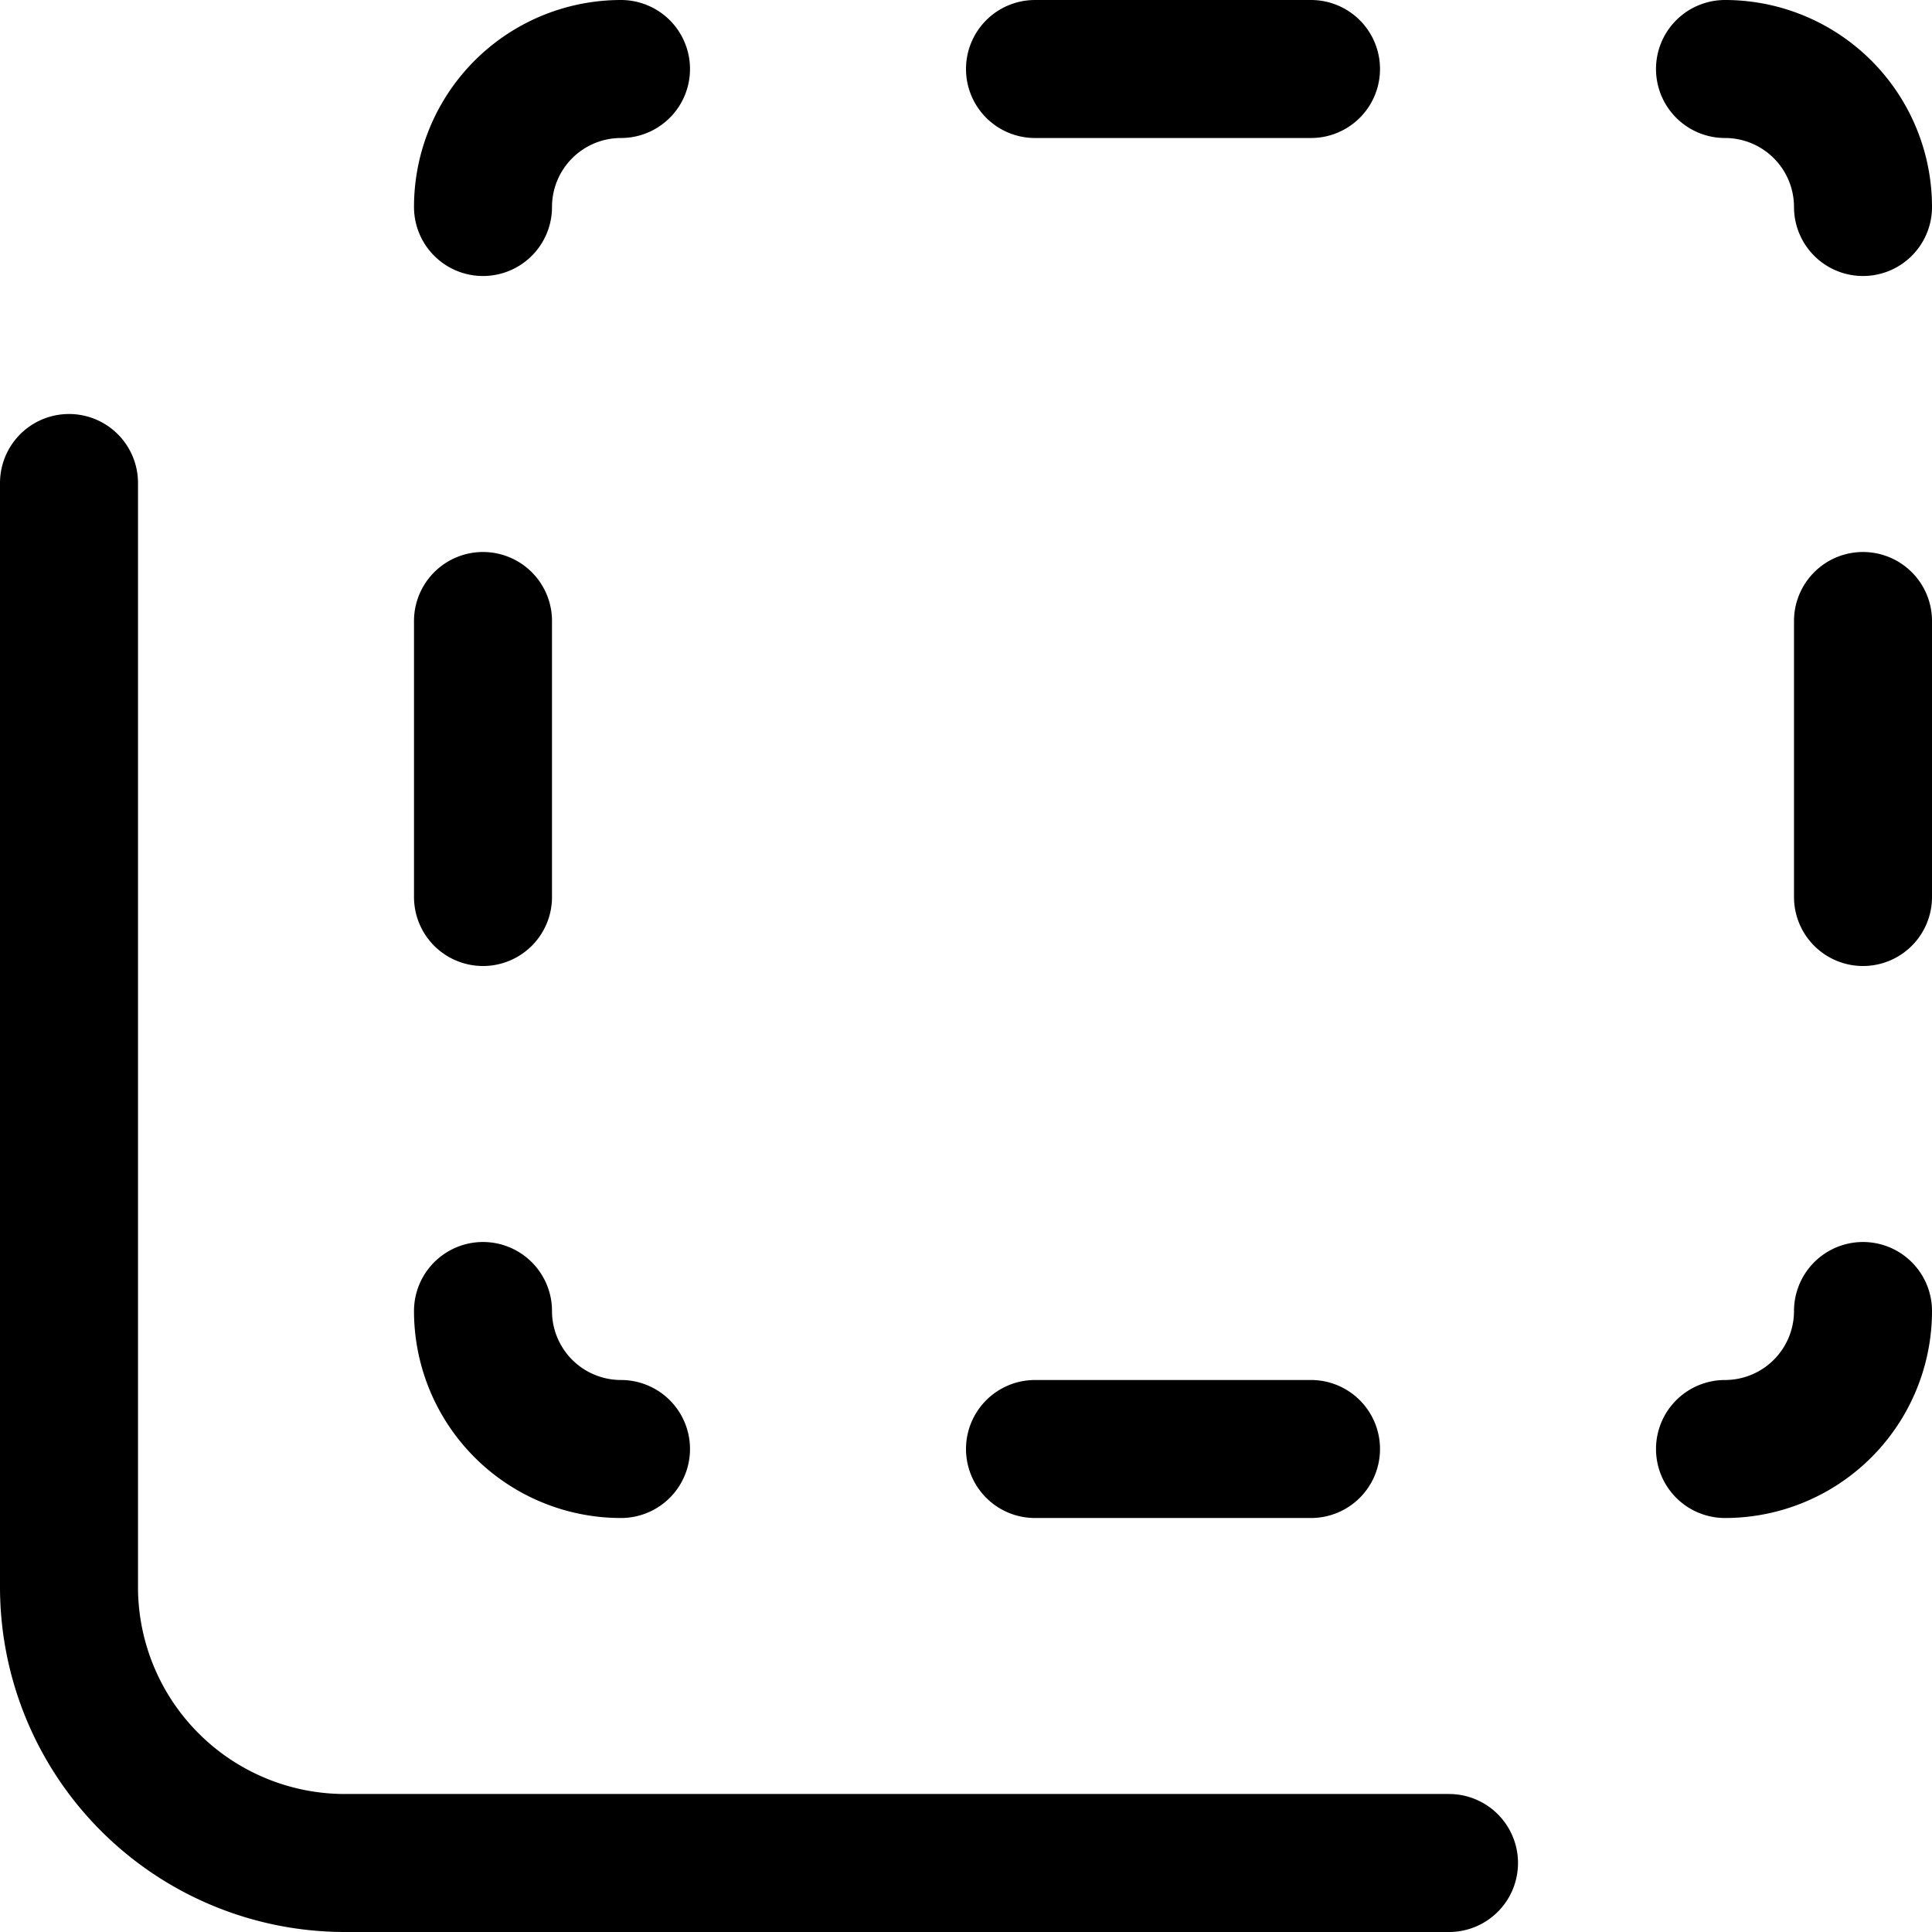
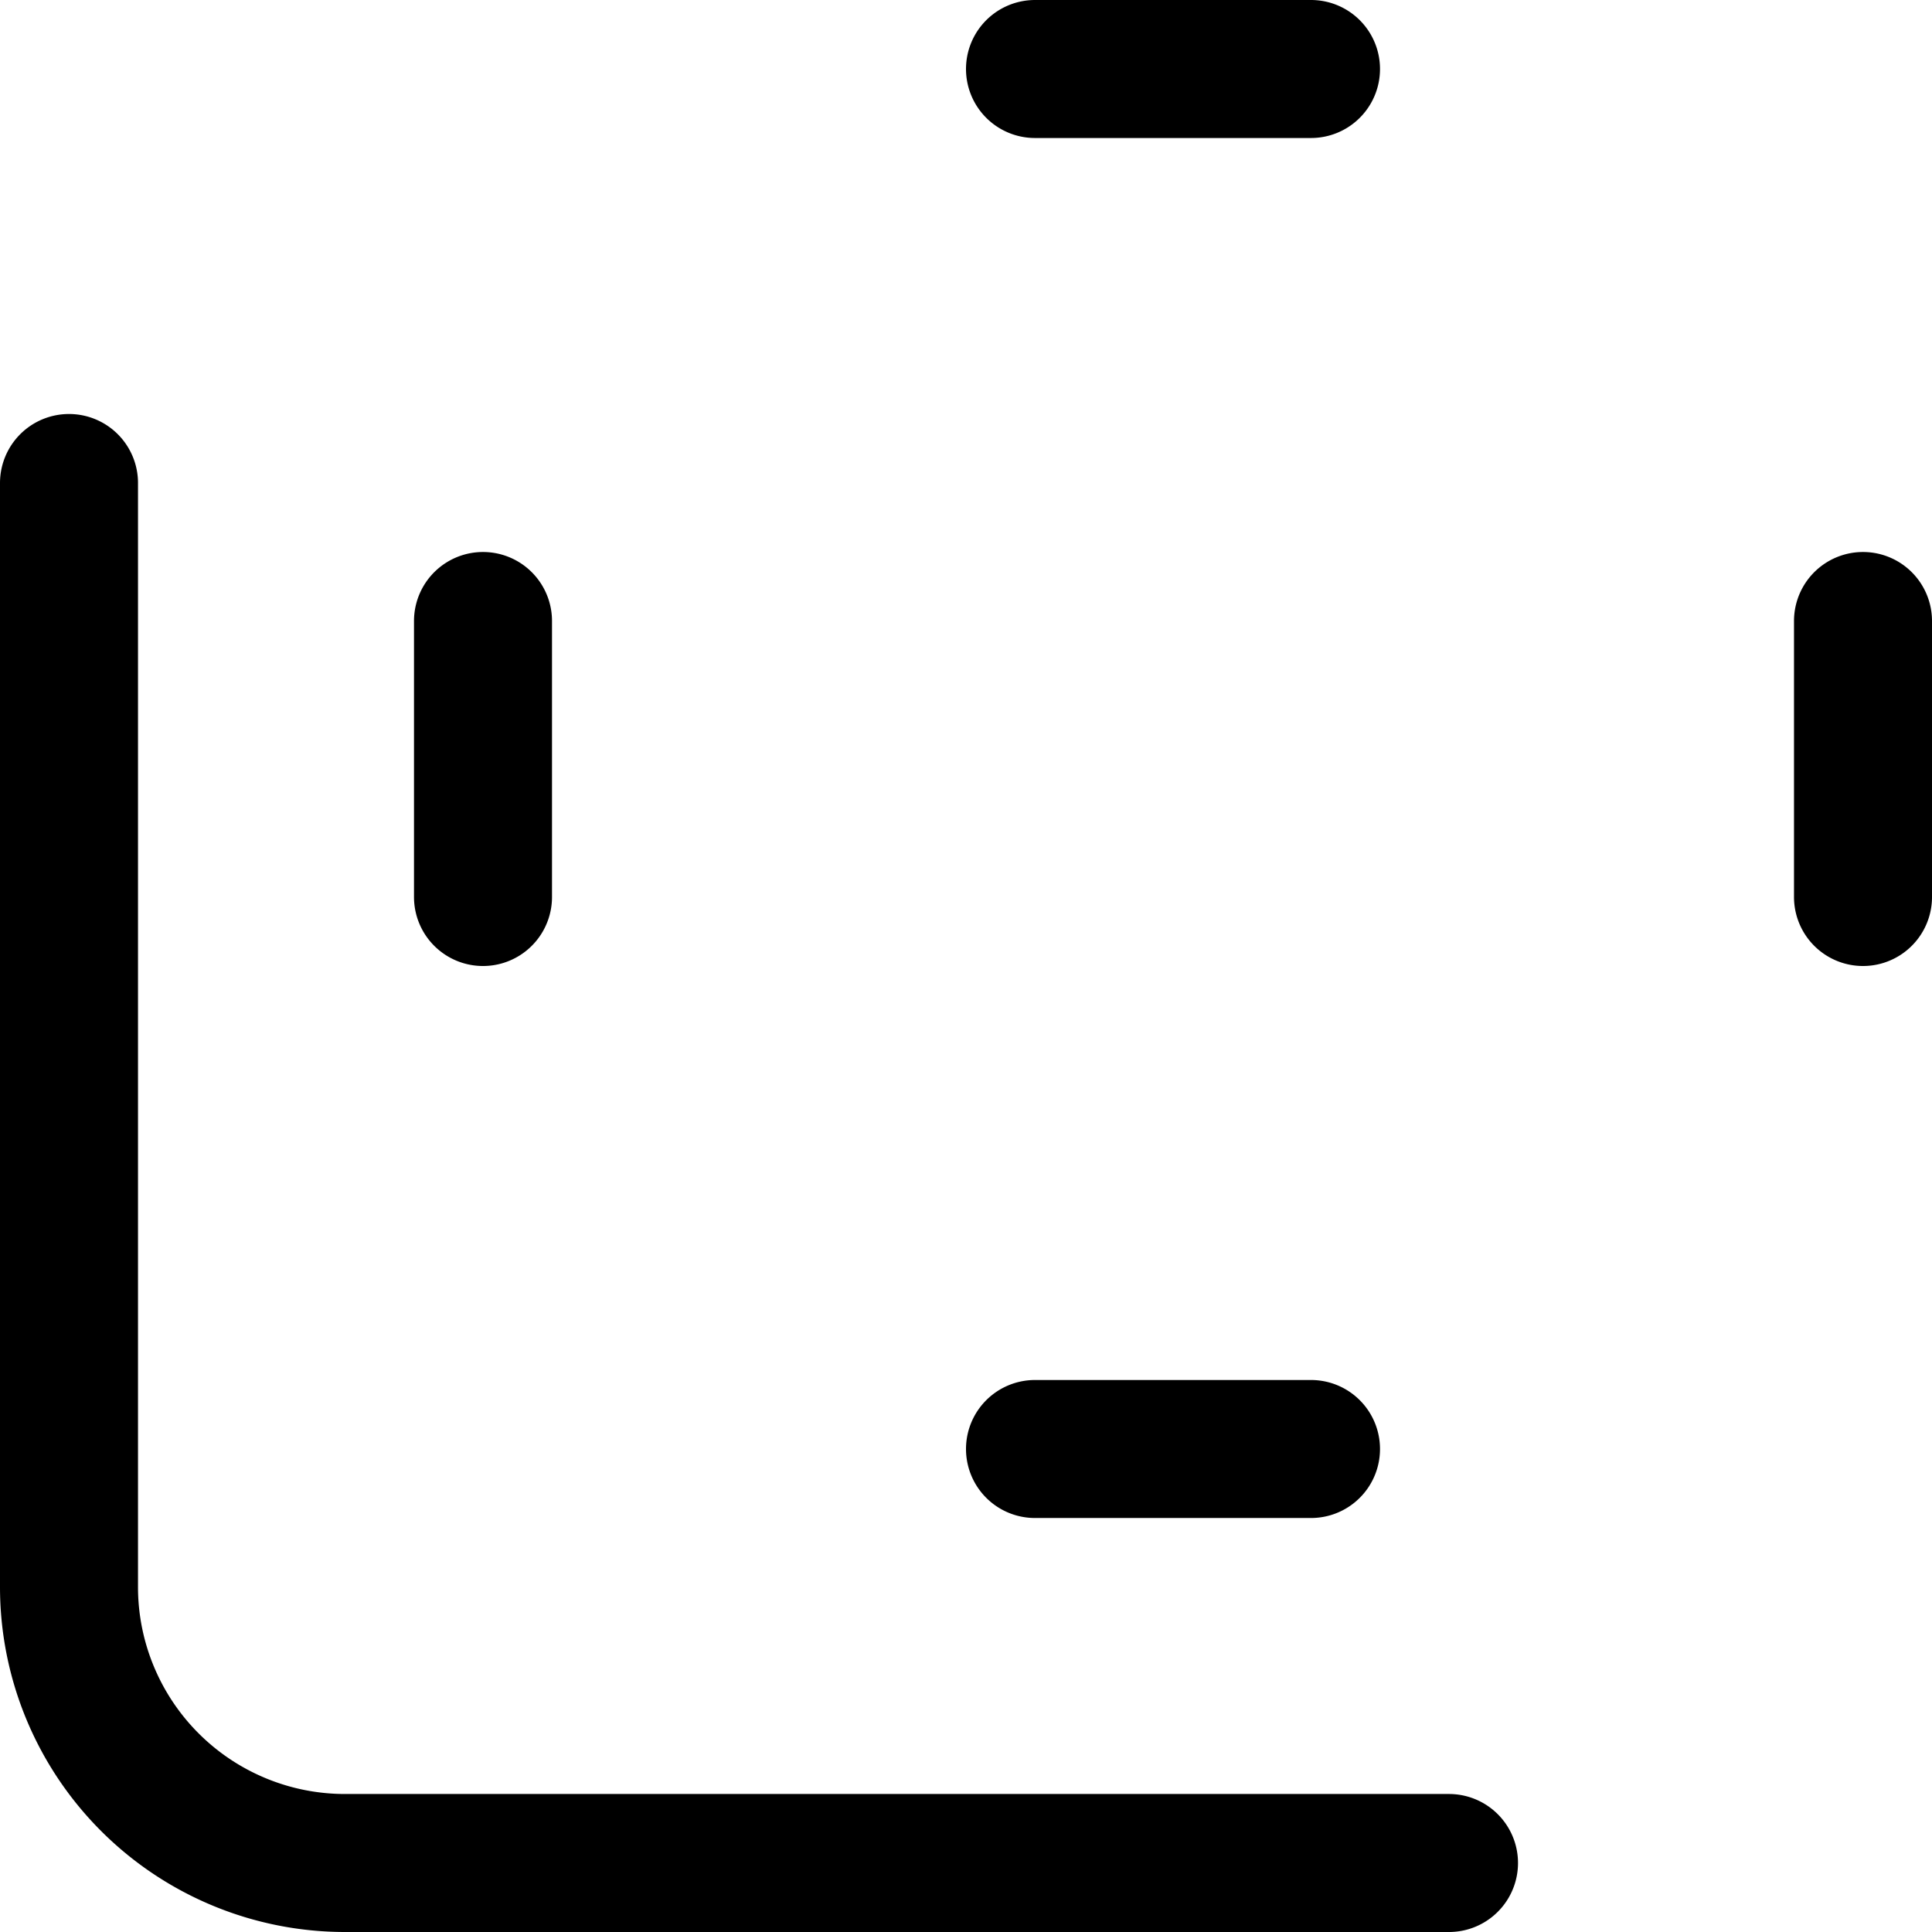
<svg xmlns="http://www.w3.org/2000/svg" width="800" height="800" viewBox="0 0 14 14">
  <g fill="none" stroke="currentColor" stroke-linecap="round" stroke-linejoin="round">
-     <path d="M3.5 9.5a1 1 0 0 0 1 1m0-10a1 1 0 0 0-1 1m10 0a1 1 0 0 0-1-1m0 10a1 1 0 0 0 1-1" />
    <path d="M10.5 13.5h-8a2 2 0 0 1-2-2v-8m7-3h2m-2 10h2m4-6v2m-10-2v2" />
  </g>
</svg>